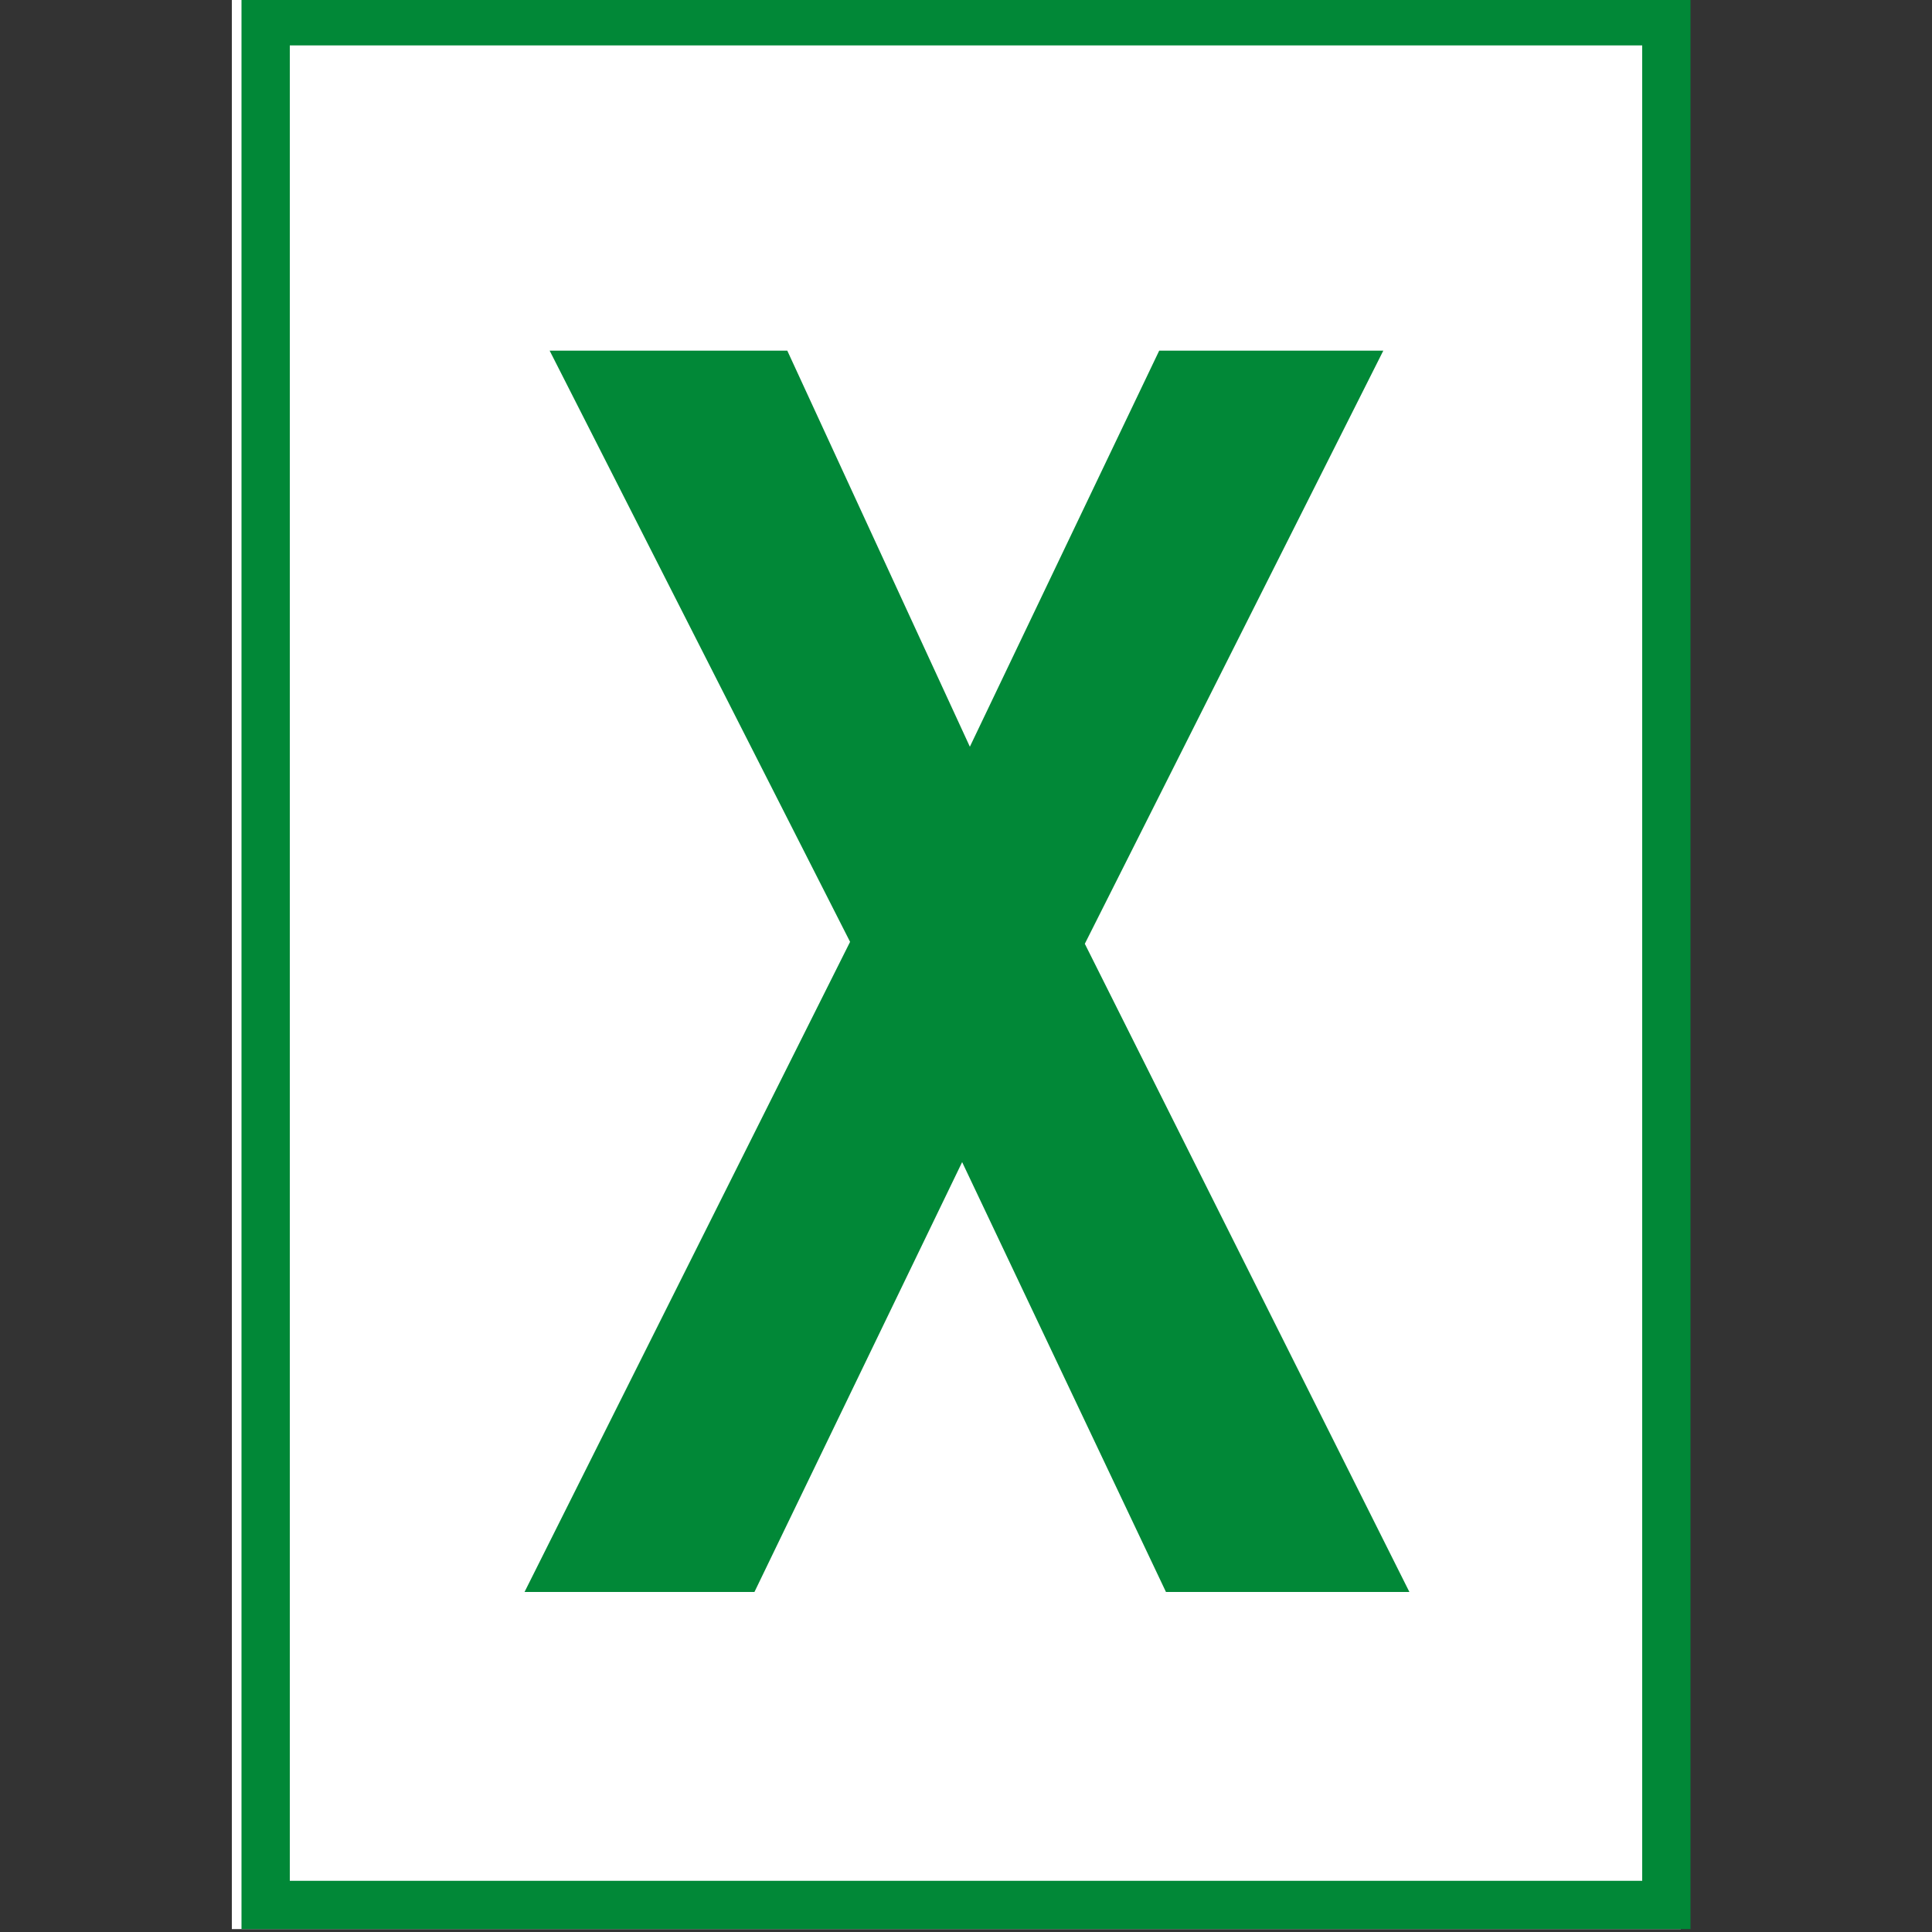
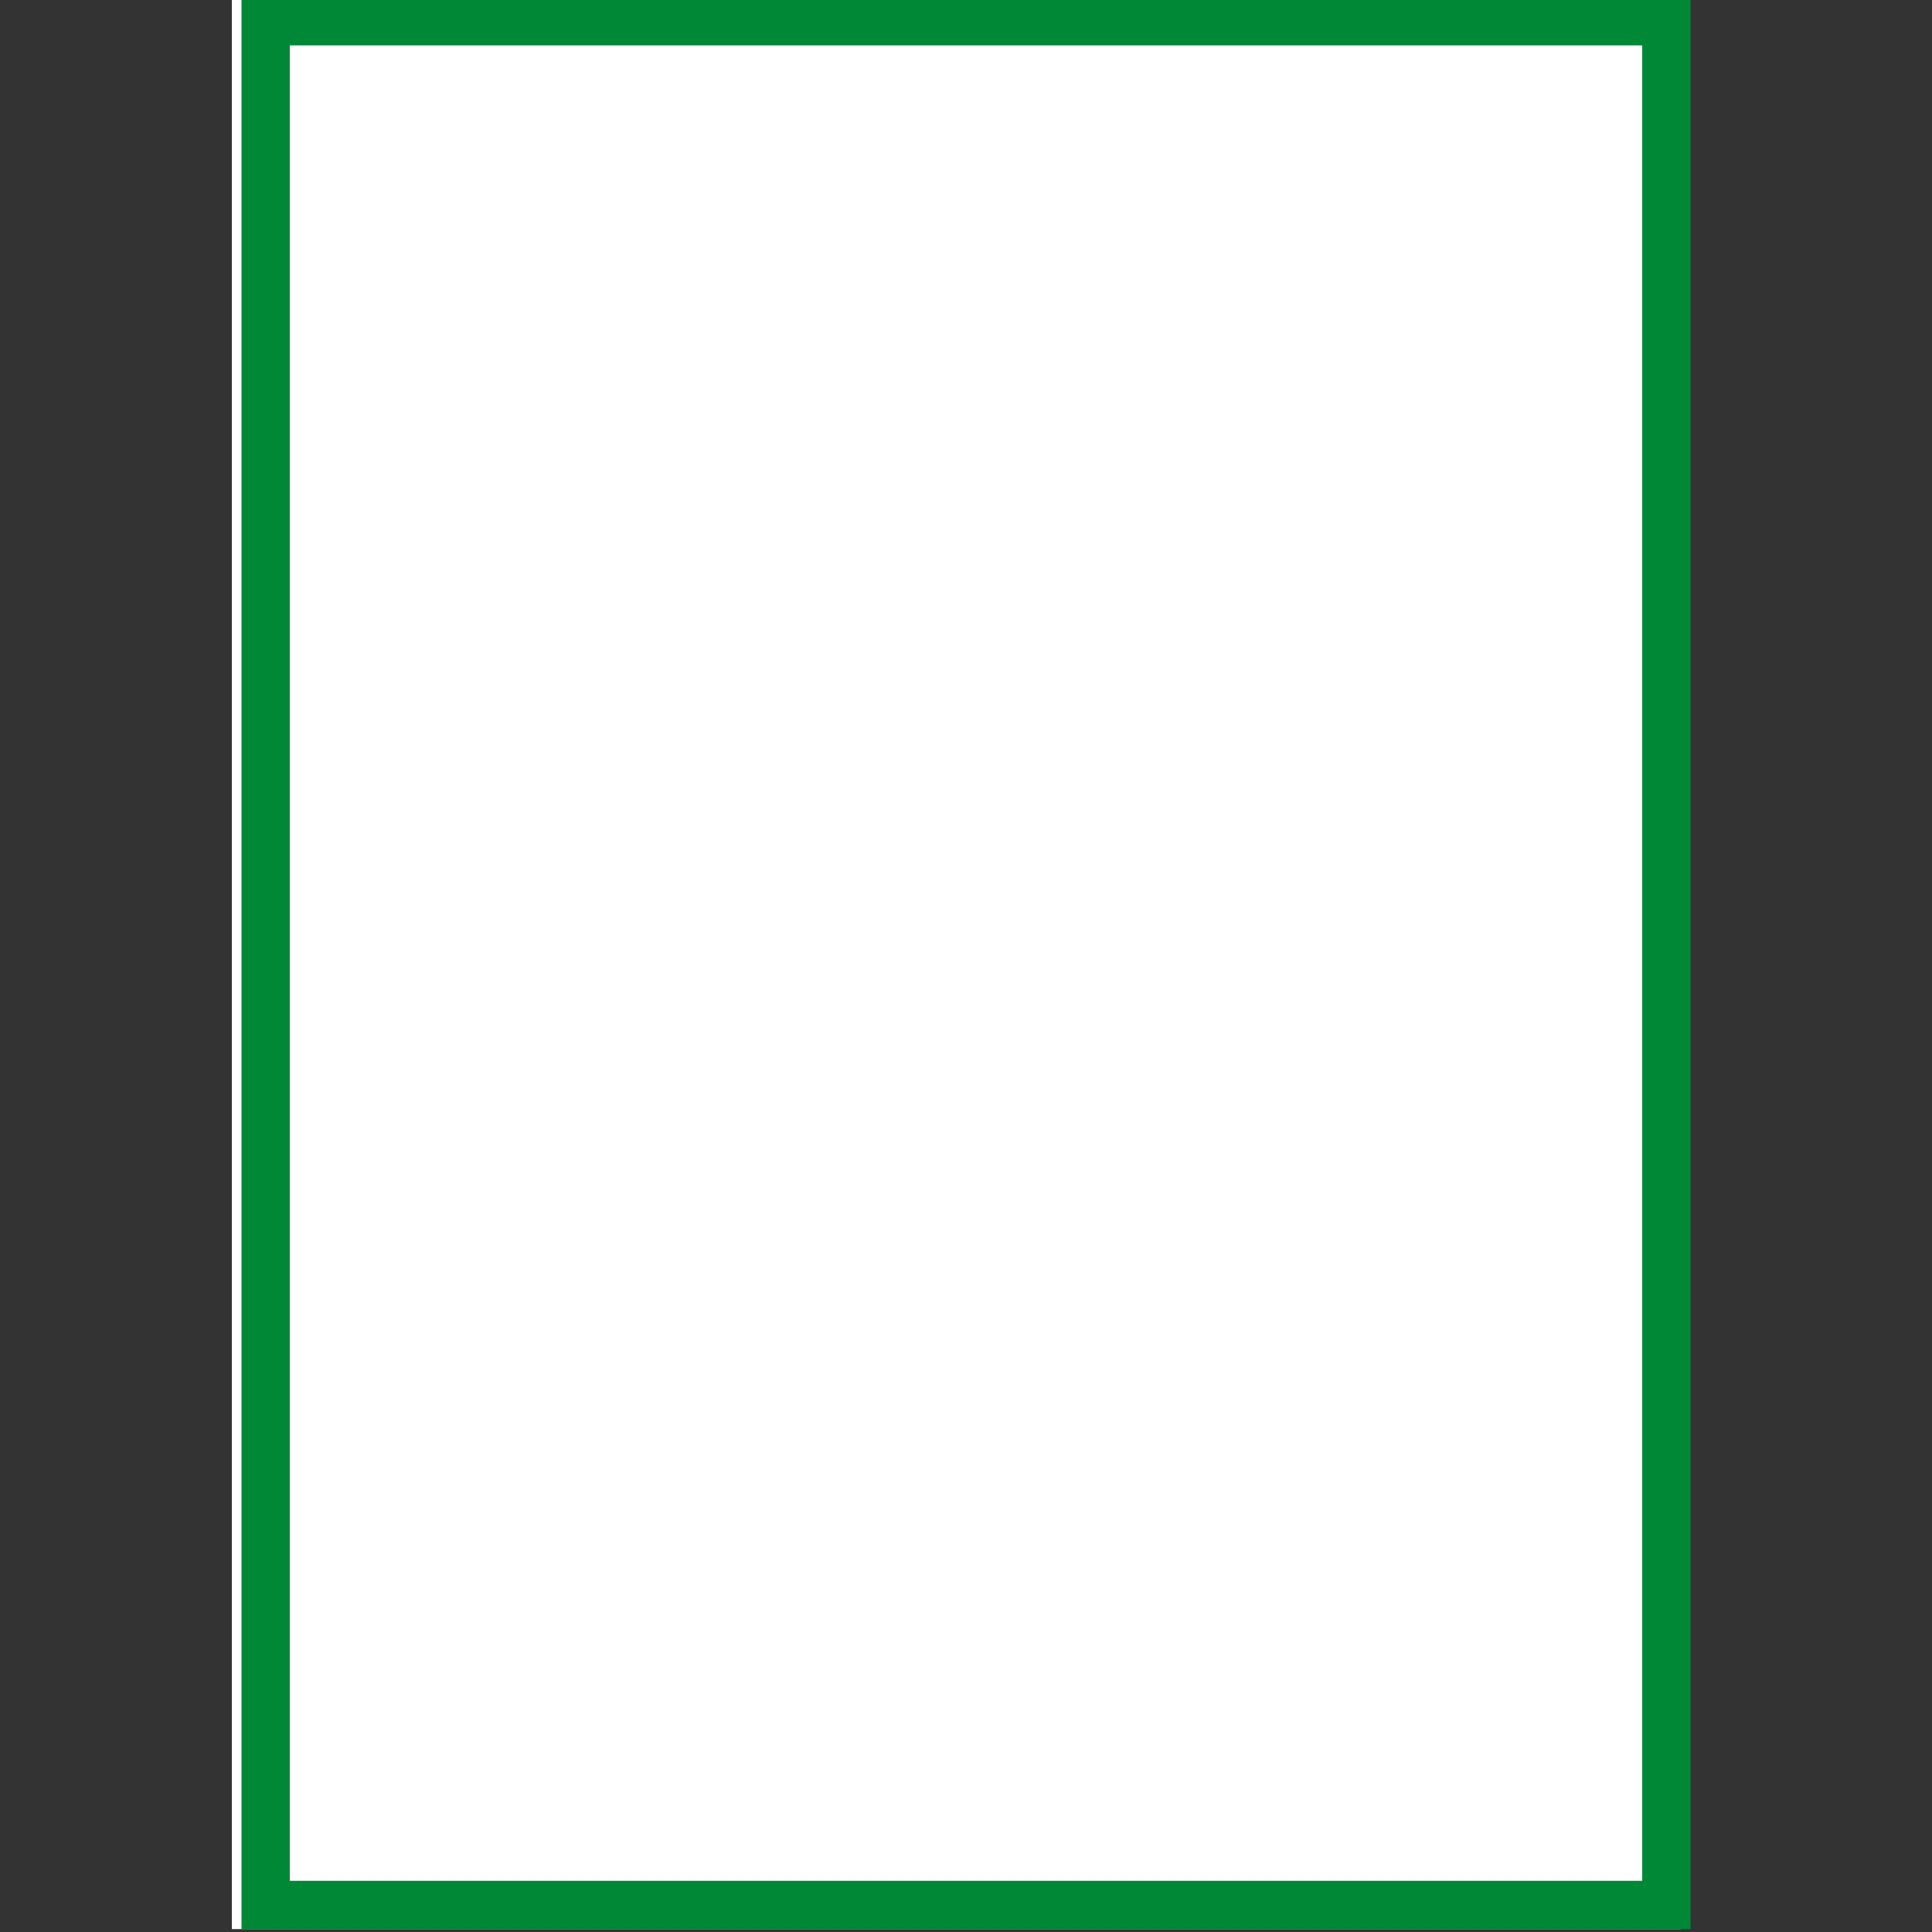
<svg xmlns="http://www.w3.org/2000/svg" version="1.1" id="レイヤー_1" x="0px" y="0px" viewBox="0 0 200 200" style="enable-background:new 0 0 200 200;" xml:space="preserve">
  <rect x="0" y="0" width="200" height="200" fill="#333333" stroke="none" />
  <style type="text/css">
	.st0{fill:#FFFFFF;}
	.st1{fill:#018837;}
</style>
  <g>
    <rect x="24" y="-0.3" class="st0" width="150" height="200" />
  </g>
  <path class="st1" d="M170,4.7v190H30V4.7H170 M175-0.3H25v200h150V-0.3L175-0.3z" />
  <g>
-     <path class="st1" d="M56.9,36.3h24.6l18.9,41l19.6-41h23.2l-30.9,61.4l33.6,67.1h-25.2l-21.1-44.5l-21.5,44.5H54.3L88,97.5   L56.9,36.3z" />
-   </g>
+     </g>
</svg>